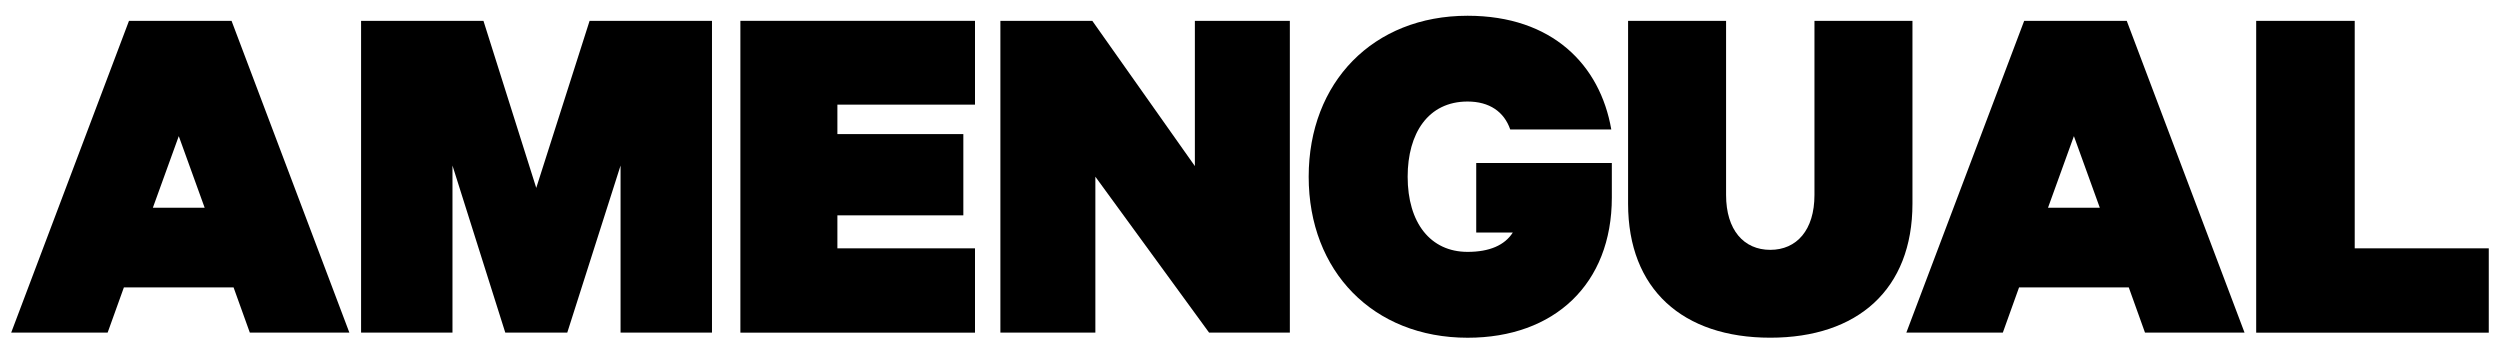
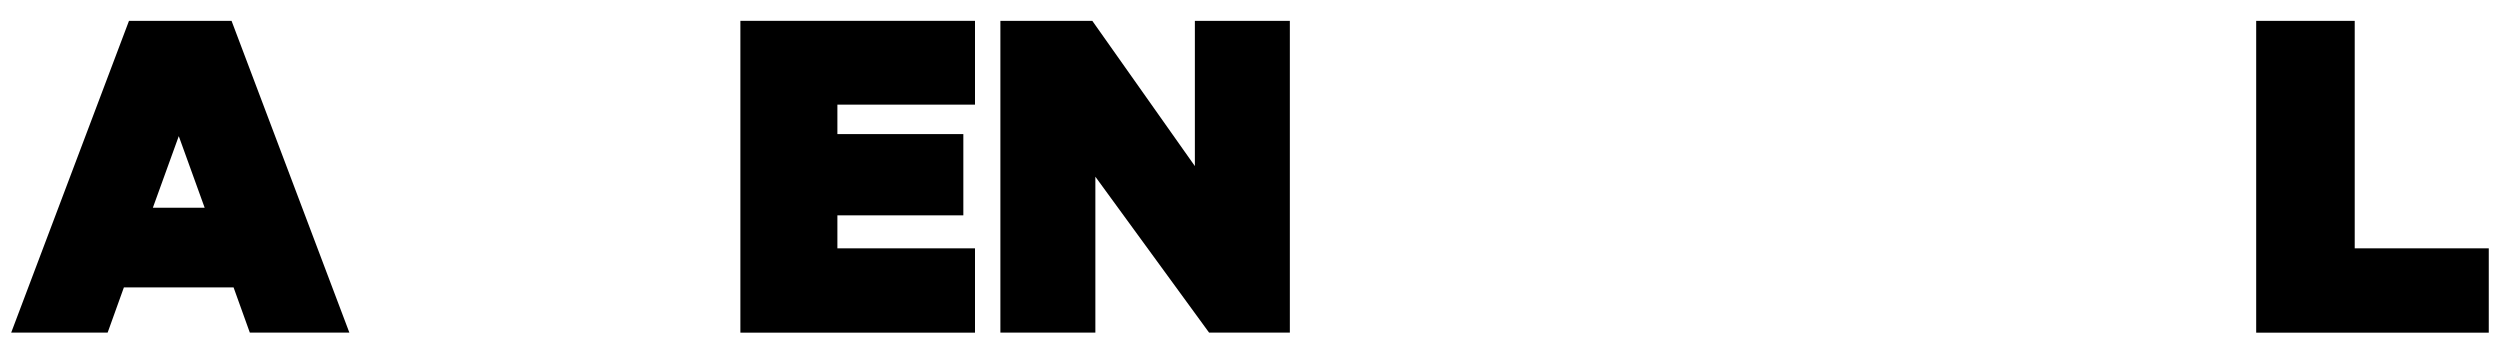
<svg xmlns="http://www.w3.org/2000/svg" fill="none" viewBox="0 0 116 16" height="16" width="116">
  <g clip-path="url(#clip0_14_441)">
    <path fill="black" d="M10.744 0.967L16.211 15.434H11.592L10.838 13.336H5.748L4.994 15.434H0.519L5.985 0.967H10.744ZM7.093 9.638H9.496L8.295 6.316L7.093 9.638Z" />
-     <path fill="black" d="M23.445 15.434L20.995 7.681V15.434H16.754V0.967H22.432L24.882 8.719L27.357 0.967H33.036V15.434H28.794V7.681L26.321 15.434H23.447H23.445Z" />
    <path fill="black" d="M45.24 0.967V4.855H38.855V6.222H44.699V9.992H38.855V11.523H45.24V15.435H34.354V0.967H45.24Z" />
    <path fill="black" d="M59.849 15.434H56.102L50.825 8.199V15.434H46.418V0.967H50.683L55.442 7.706V0.967H59.849V15.434Z" />
-     <path fill="black" d="M68.497 10.793V7.564H74.789V9.167C74.789 13.173 72.127 15.671 68.098 15.671C63.714 15.671 60.723 12.584 60.723 8.201C60.723 3.818 63.713 0.731 68.096 0.731C72.032 0.731 74.246 3.017 74.764 6.008H70.075C69.792 5.185 69.109 4.711 68.096 4.711C66.258 4.711 65.315 6.195 65.315 8.199C65.315 10.343 66.375 11.687 68.096 11.687C69.109 11.687 69.816 11.381 70.193 10.791H68.497V10.793Z" />
-     <path fill="black" d="M75.543 9.449V0.967H80.09V9.048C80.09 10.674 80.914 11.593 82.14 11.593C83.367 11.593 84.191 10.674 84.191 9.048V0.967H88.738V9.449C88.738 13.431 86.193 15.669 82.14 15.669C78.088 15.669 75.543 13.431 75.543 9.449Z" />
-     <path fill="black" d="M98.681 0.967L104.147 15.434H99.528L98.775 13.336H93.684L92.931 15.434H88.454L93.922 0.967H98.681ZM95.028 9.638H97.431L96.229 6.316L95.028 9.638Z" />
    <path fill="black" d="M104.689 0.967H109.259V11.523H115.479V15.435H104.687V0.967H104.689Z" />
  </g>
  <defs>
    <clipPath id="clip0_14_441">
      <rect transform="translate(0.519 0.731)" fill="white" height="14.938" width="114.962" />
    </clipPath>
  </defs>
</svg>